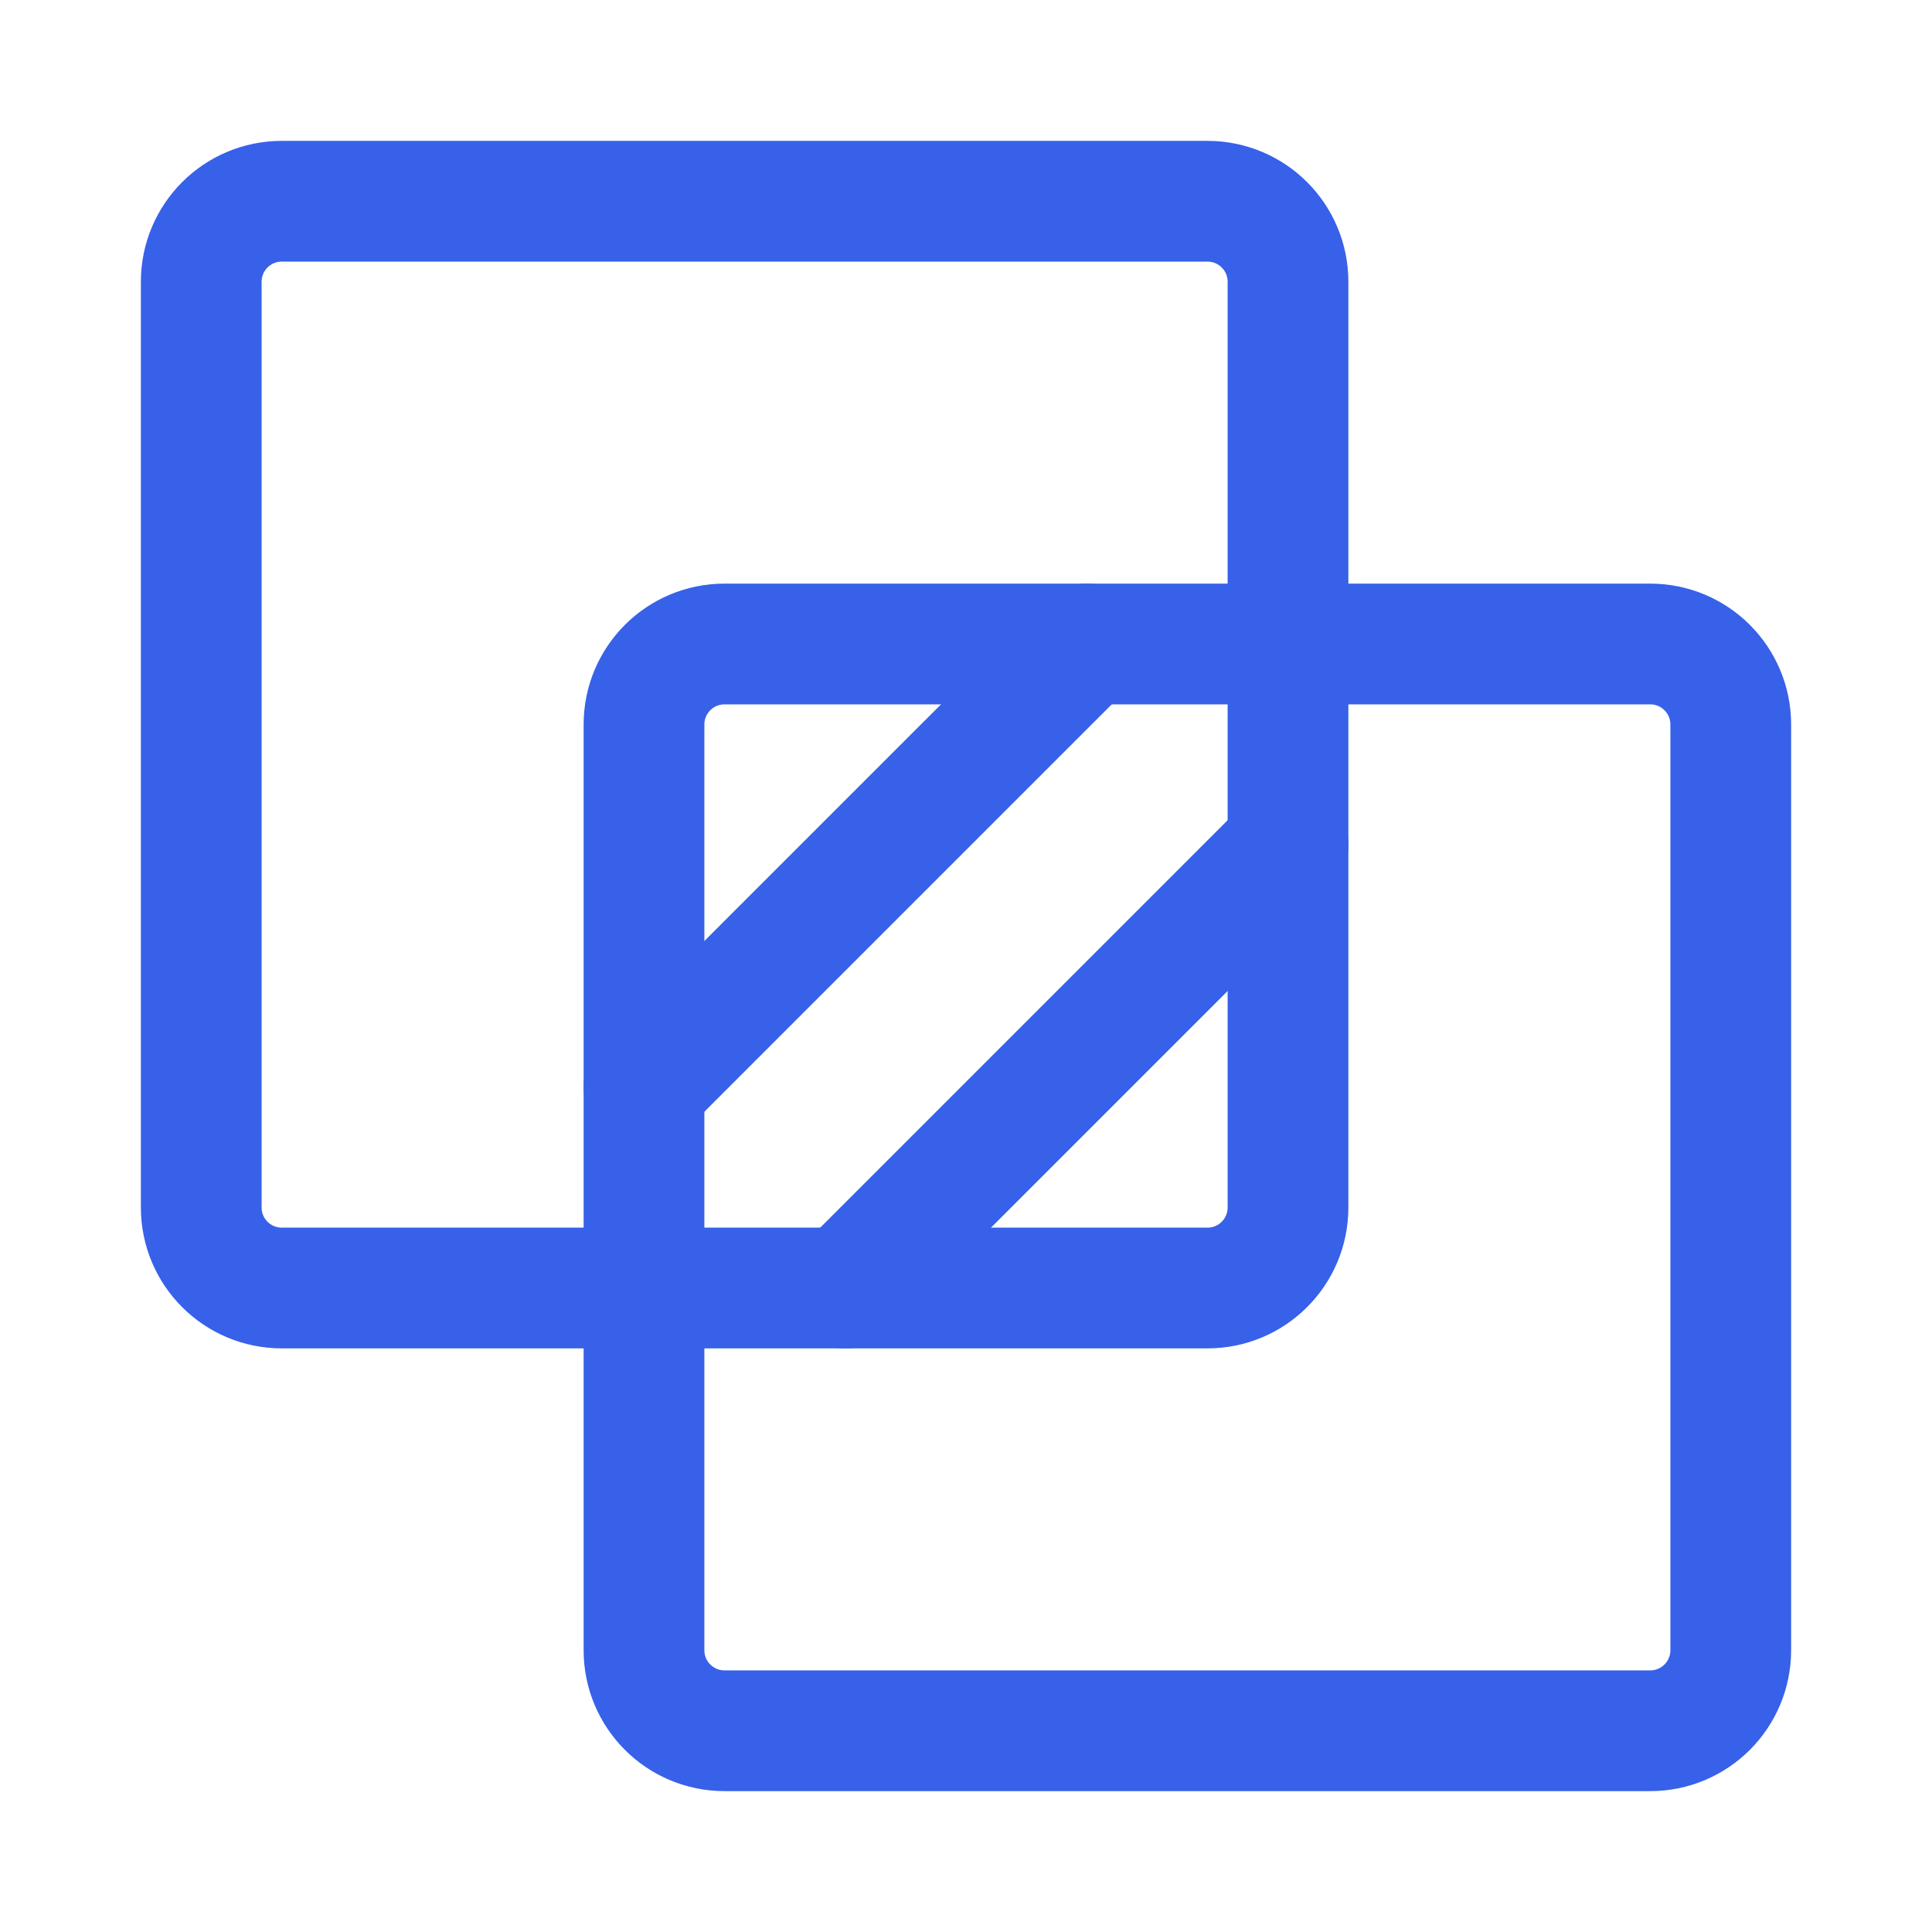
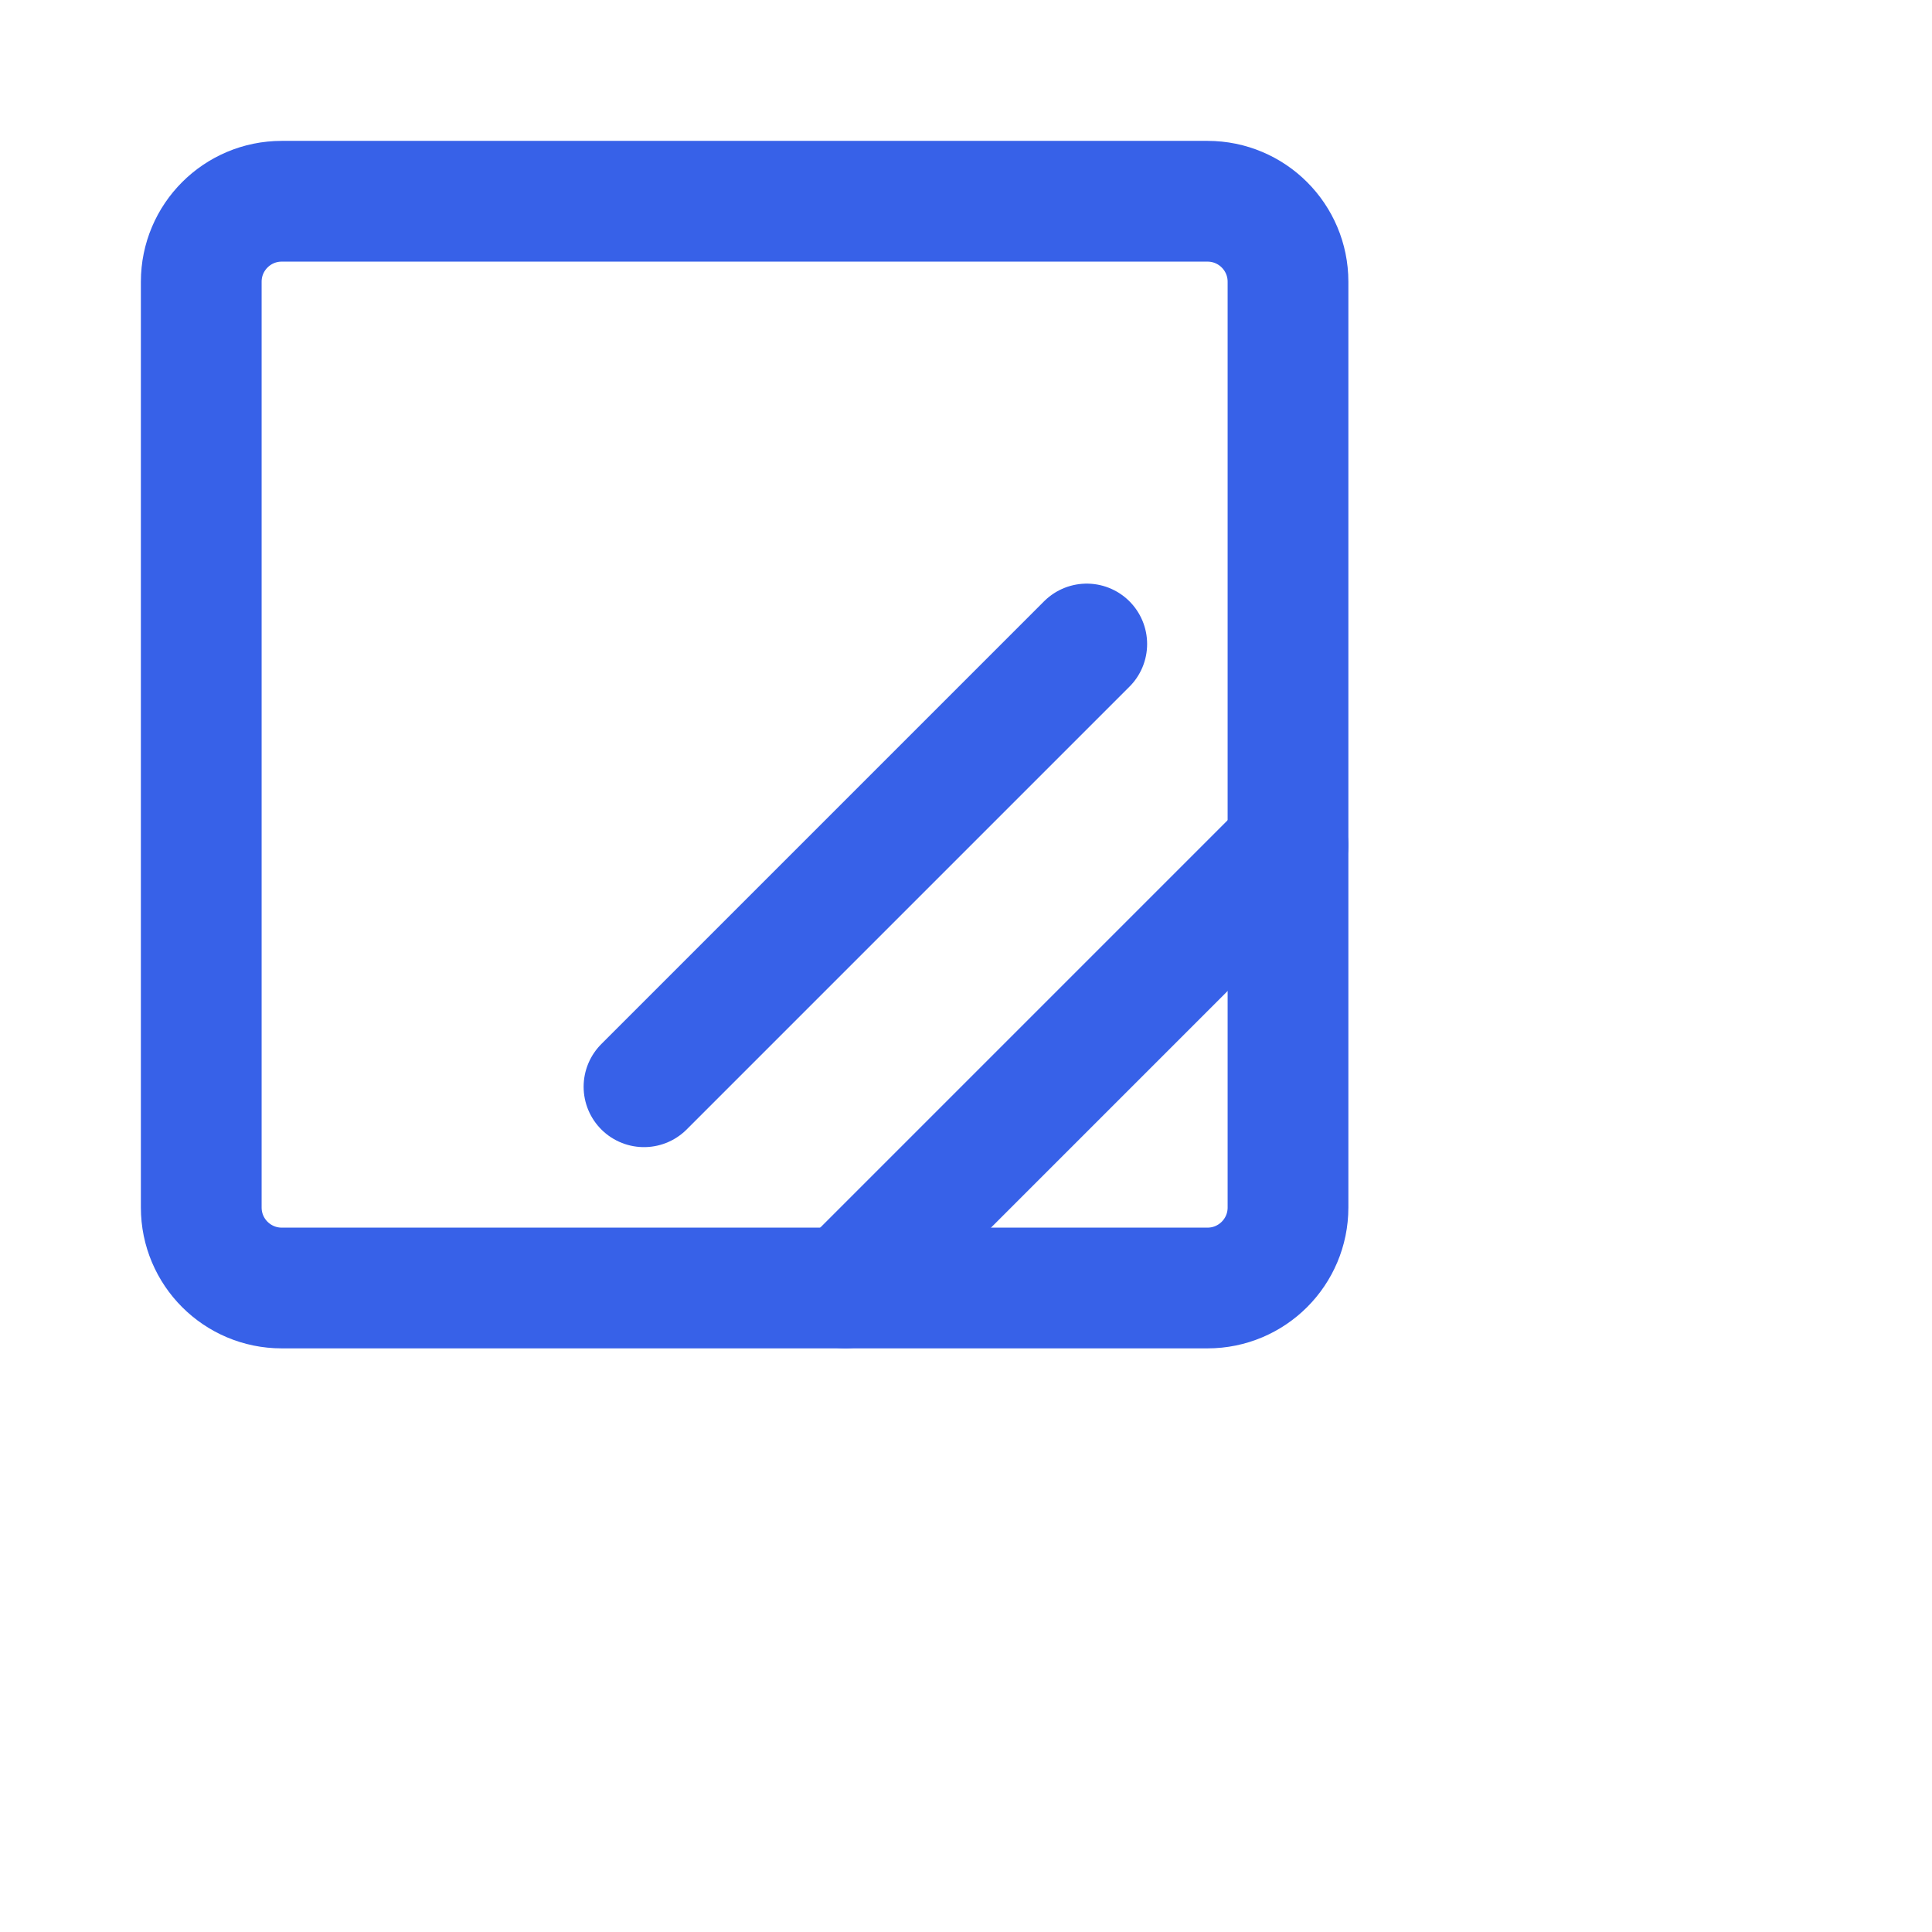
<svg xmlns="http://www.w3.org/2000/svg" width="60" height="60" viewBox="0 0 60 60" fill="none">
  <g id="Frame">
-     <path id="Vector" d="M51.25 20H22.5C21.119 20 20 21.119 20 22.5V51.25C20 52.631 21.119 53.75 22.5 53.75H51.25C52.631 53.75 53.75 52.631 53.75 51.25V22.5C53.75 21.119 52.631 20 51.25 20Z" stroke="#3761E8" stroke-width="3.75" stroke-linecap="round" stroke-linejoin="round" />
    <path id="Vector_2" d="M37.5 6.25H8.75C7.369 6.25 6.25 7.369 6.25 8.75V37.5C6.25 38.881 7.369 40 8.75 40H37.5C38.881 40 40 38.881 40 37.5V8.75C40 7.369 38.881 6.25 37.5 6.25Z" stroke="#3761E8" stroke-width="3.75" stroke-linecap="round" stroke-linejoin="round" />
    <path id="Vector_3" d="M33.75 20L20 33.75" stroke="#3761E8" stroke-width="3.75" stroke-linecap="round" stroke-linejoin="round" />
    <path id="Vector_4" d="M40 26.25L26.25 40" stroke="#3761E8" stroke-width="3.75" stroke-linecap="round" stroke-linejoin="round" />
  </g>
</svg>